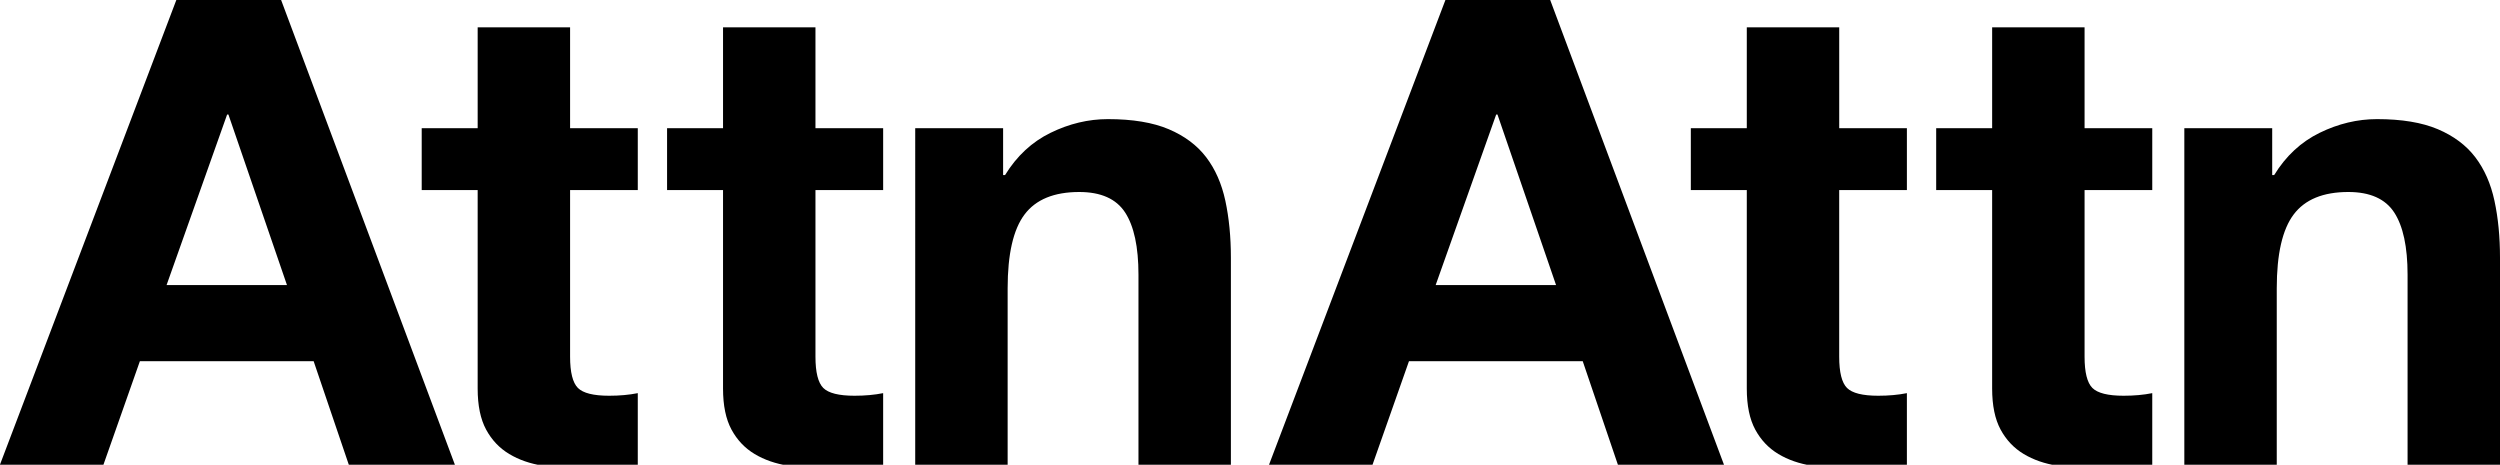
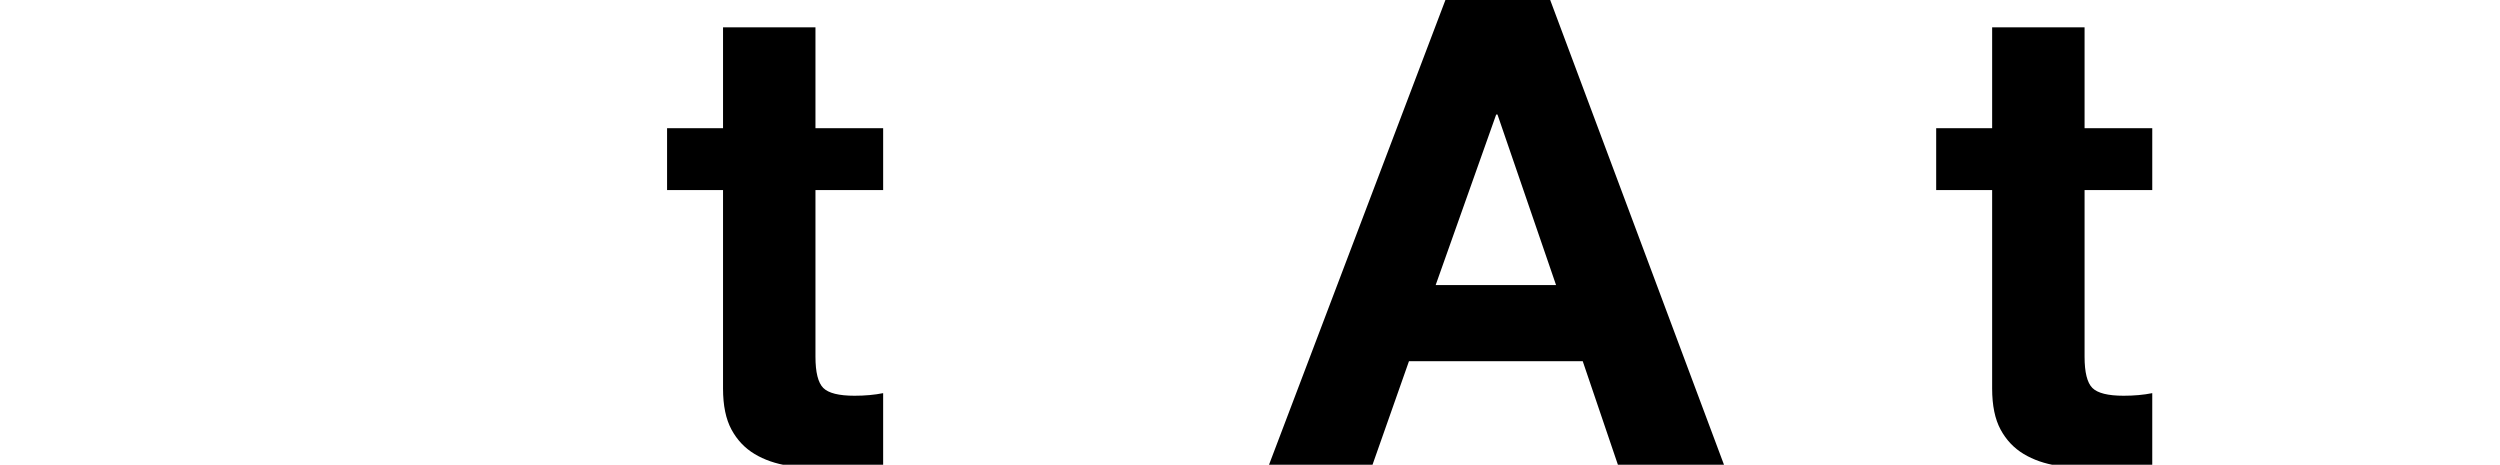
<svg xmlns="http://www.w3.org/2000/svg" version="1.1" id="Layer_1" x="0px" y="0px" viewBox="0 0 1223.97 227.52" style="enable-background:new 0 0 1223.97 227.52;" xml:space="preserve">
  <style type="text/css">
	.st0{fill:#00000;}
</style>
-   <path class="st0" d="M86.33,0h51.3l85.08,227.52h-51.94l-17.21-50.67H68.48l-17.84,50.67H-0.03L86.33,0 M81.55,139.57h58.95  l-28.67-83.49h-0.64L81.55,139.57z" />
-   <path class="st0" d="M279.11,62.78h33.14v30.27h-33.14v81.58c0,7.65,1.28,12.75,3.82,15.3c2.55,2.55,7.65,3.82,15.3,3.82  c5.1,0,9.77-0.42,14.02-1.27v35.37c-3.82,0.64-8.08,1.06-12.75,1.27c-4.67,0.21-9.24,0.32-13.7,0.32c-7.01,0-13.65-0.48-19.92-1.43  c-6.27-0.96-11.79-2.87-16.57-5.74c-4.78-2.87-8.56-6.85-11.31-11.95c-2.76-5.1-4.14-11.79-4.14-20.08V93.05h-27.4V62.78h27.4V13.38  h45.25V62.78" />
  <path class="st0" d="M399.24,62.78h33.14v30.27h-33.14v81.58c0,7.65,1.28,12.75,3.82,15.3c2.55,2.55,7.65,3.82,15.3,3.82  c5.1,0,9.77-0.42,14.02-1.27v35.37c-3.82,0.64-8.08,1.06-12.75,1.27c-4.67,0.21-9.24,0.32-13.7,0.32c-7.01,0-13.65-0.48-19.92-1.43  c-6.27-0.96-11.79-2.87-16.57-5.74c-4.78-2.87-8.55-6.85-11.31-11.95c-2.76-5.1-4.14-11.79-4.14-20.08V93.05h-27.4V62.78h27.4V13.38  h45.25V62.78" />
-   <path class="st0" d="M448.09,62.78h43.02v22.94h0.95c5.74-9.35,13.17-16.25,22.31-20.71c9.13-4.46,18.48-6.69,28.04-6.69  c12.11,0,22.04,1.65,29.79,4.94c7.75,3.29,13.86,7.86,18.32,13.7c4.46,5.85,7.59,12.96,9.4,21.35c1.8,8.39,2.71,17.69,2.71,27.88  v101.33h-45.25v-93.05c0-13.59-2.18-23.74-6.53-30.43C546.5,97.35,539.01,94,528.39,94c-12.32,0-21.25,3.66-26.77,10.99  c-5.53,7.33-8.29,19.39-8.29,36.17v86.36h-45.25V62.78" />
  <path class="st0" d="M707.66,0h51.3l85.08,227.52H792.1l-17.21-50.67h-85.08l-17.84,50.67H621.3L707.66,0 M702.88,139.57h58.95  l-28.68-83.49h-0.64L702.88,139.57z" />
-   <path class="st0" d="M900.45,62.78h33.14v30.27h-33.14v81.58c0,7.65,1.27,12.75,3.82,15.3c2.55,2.55,7.65,3.82,15.3,3.82  c5.1,0,9.77-0.42,14.02-1.27v35.37c-3.82,0.64-8.08,1.06-12.74,1.27c-4.68,0.21-9.24,0.32-13.7,0.32c-7.01,0-13.65-0.48-19.92-1.43  c-6.27-0.96-11.79-2.87-16.57-5.74c-4.78-2.87-8.55-6.85-11.31-11.95c-2.76-5.1-4.14-11.79-4.14-20.08V93.05h-27.4V62.78h27.4V13.38  h45.25V62.78" />
  <path class="st0" d="M1020.58,62.78h33.14v30.27h-33.14v81.58c0,7.65,1.27,12.75,3.82,15.3c2.55,2.55,7.65,3.82,15.3,3.82  c5.1,0,9.77-0.42,14.02-1.27v35.37c-3.82,0.64-8.08,1.06-12.75,1.27c-4.67,0.21-9.24,0.32-13.7,0.32c-7.01,0-13.65-0.48-19.92-1.43  c-6.27-0.96-11.79-2.87-16.57-5.74c-4.78-2.87-8.55-6.85-11.31-11.95c-2.76-5.1-4.14-11.79-4.14-20.08V93.05h-27.4V62.78h27.4V13.38  h45.25V62.78" />
-   <path class="st0" d="M1069.42,62.78h43.02v22.94h0.96c5.73-9.35,13.17-16.25,22.3-20.71c9.13-4.46,18.49-6.69,28.04-6.69  c12.12,0,22.04,1.65,29.8,4.94c7.75,3.29,13.86,7.86,18.32,13.7c4.46,5.85,7.6,12.96,9.4,21.35c1.81,8.39,2.71,17.69,2.71,27.88  v101.33h-45.25v-93.05c0-13.59-2.18-23.74-6.53-30.43c-4.36-6.69-11.84-10.04-22.47-10.04c-12.32,0-21.24,3.66-26.76,10.99  c-5.53,7.33-8.29,19.39-8.29,36.17v86.36h-45.25V62.78" />
</svg>